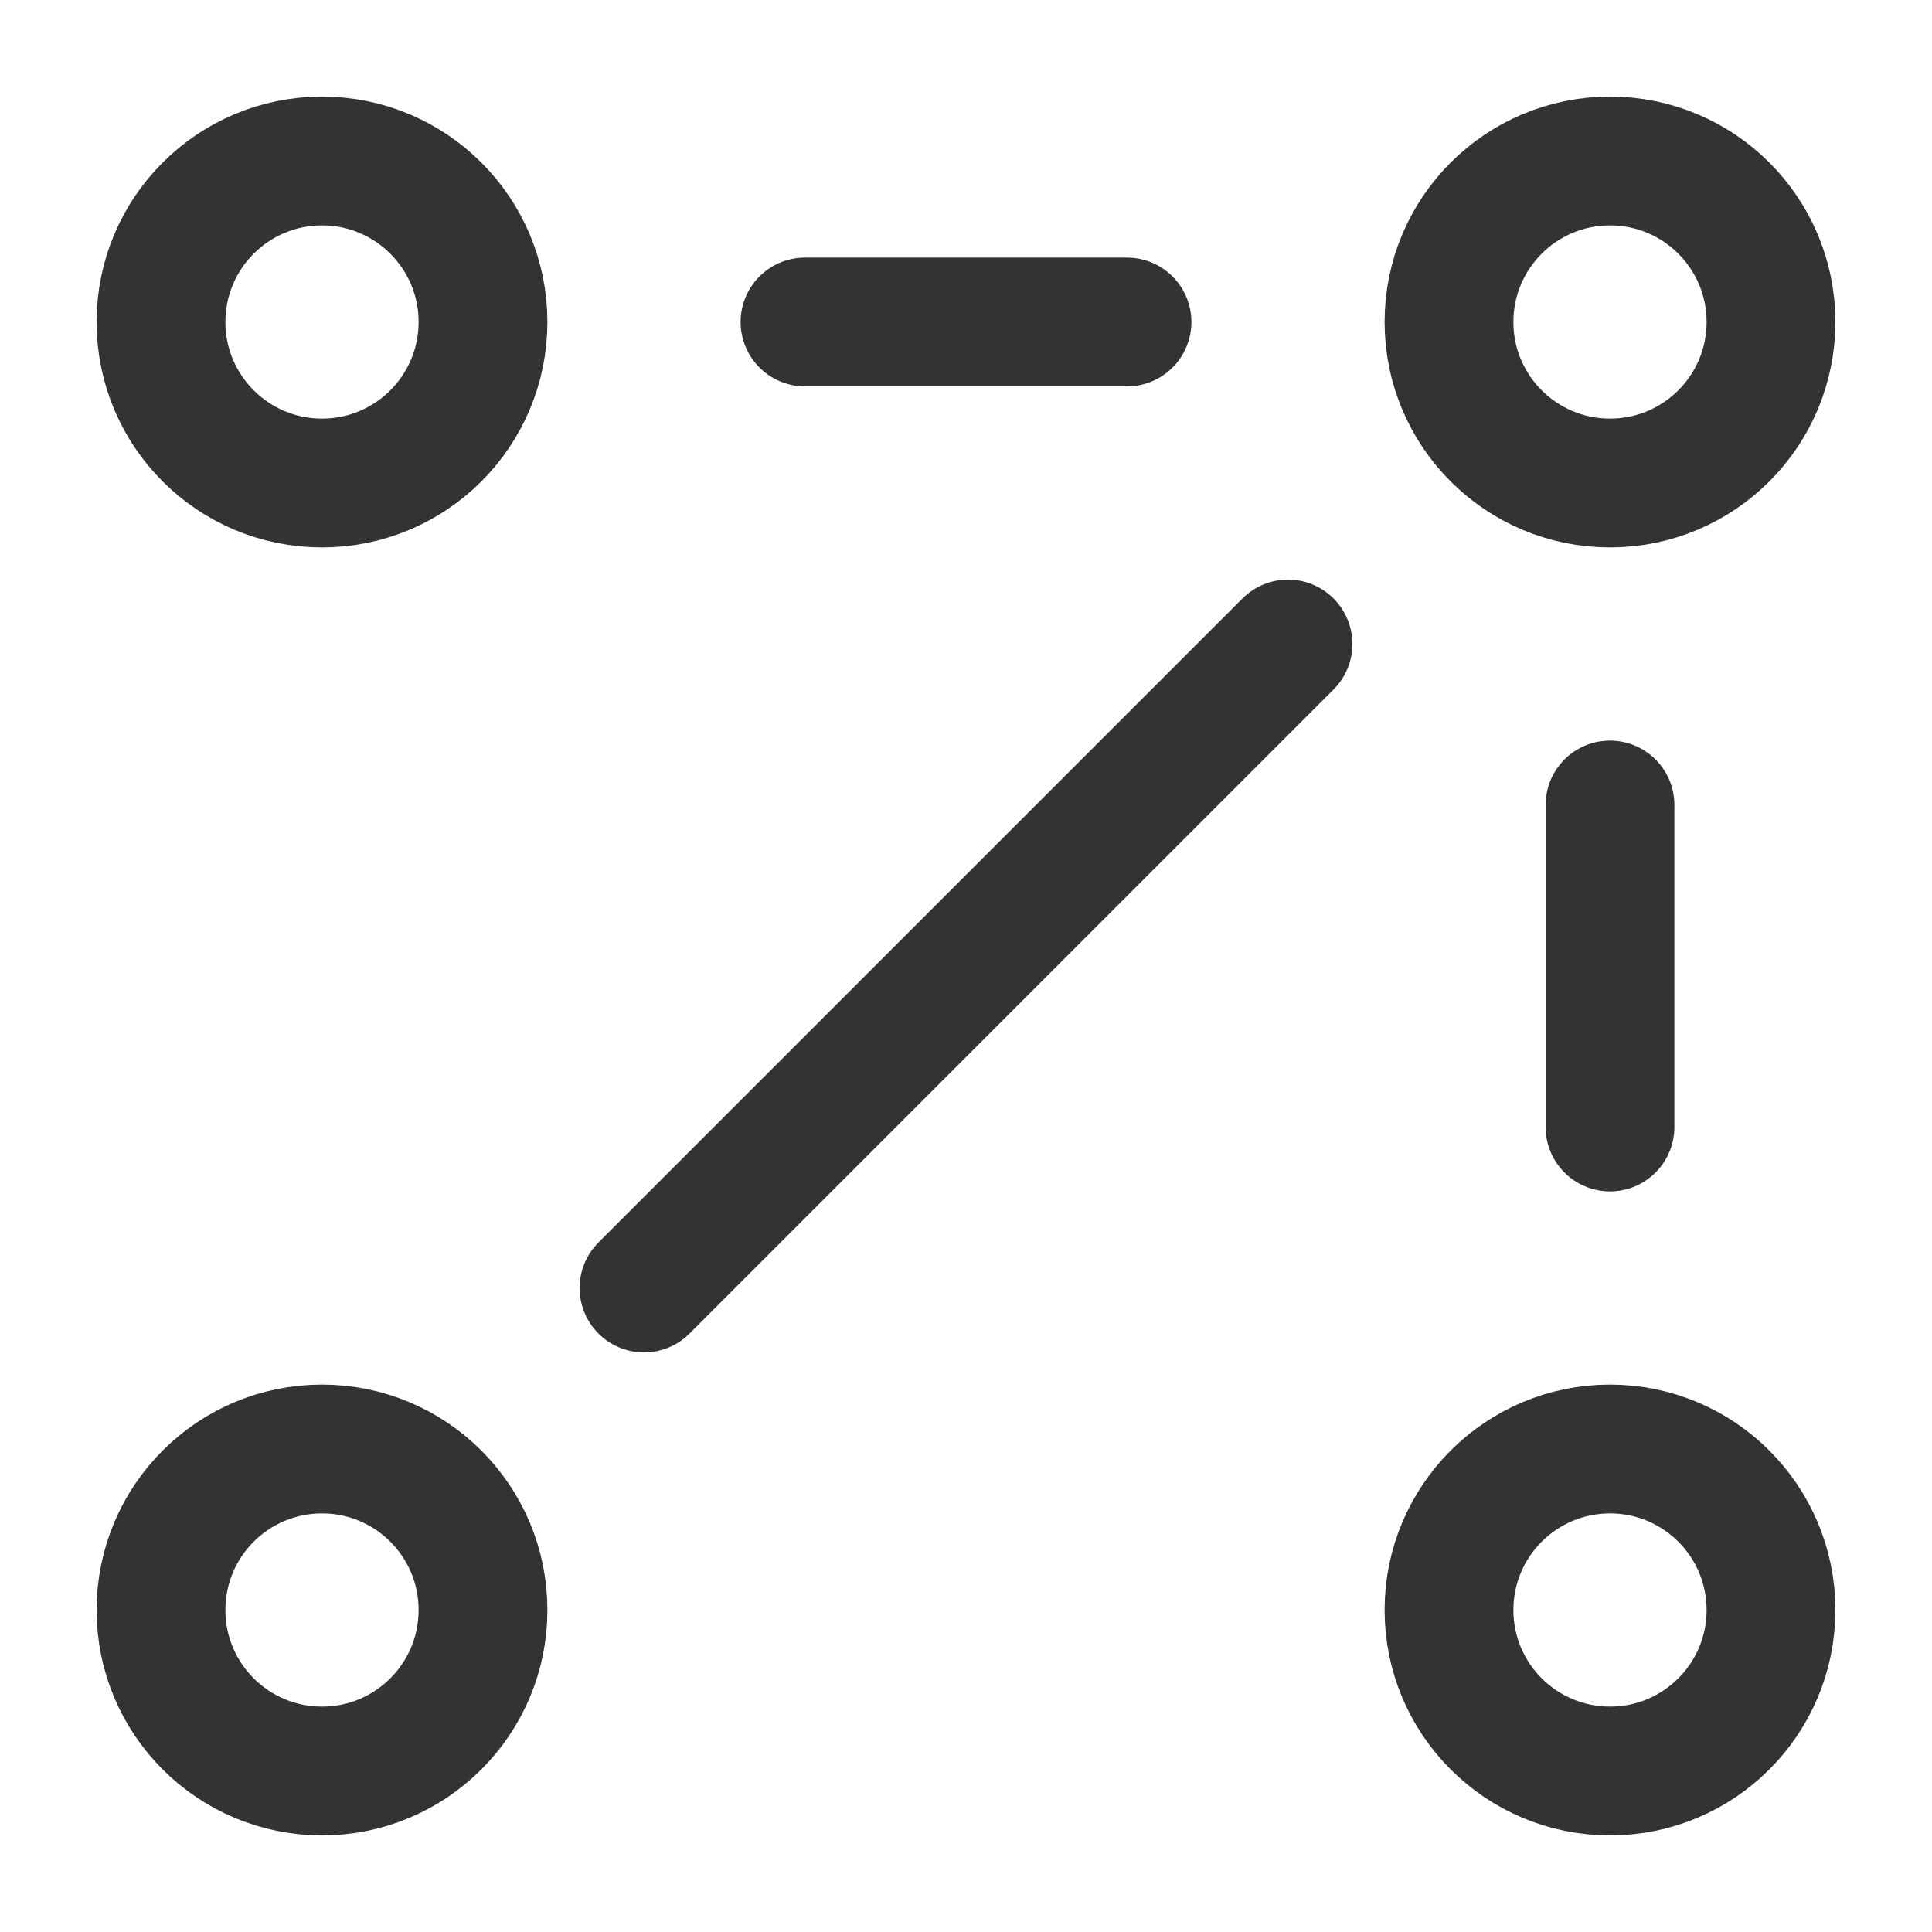
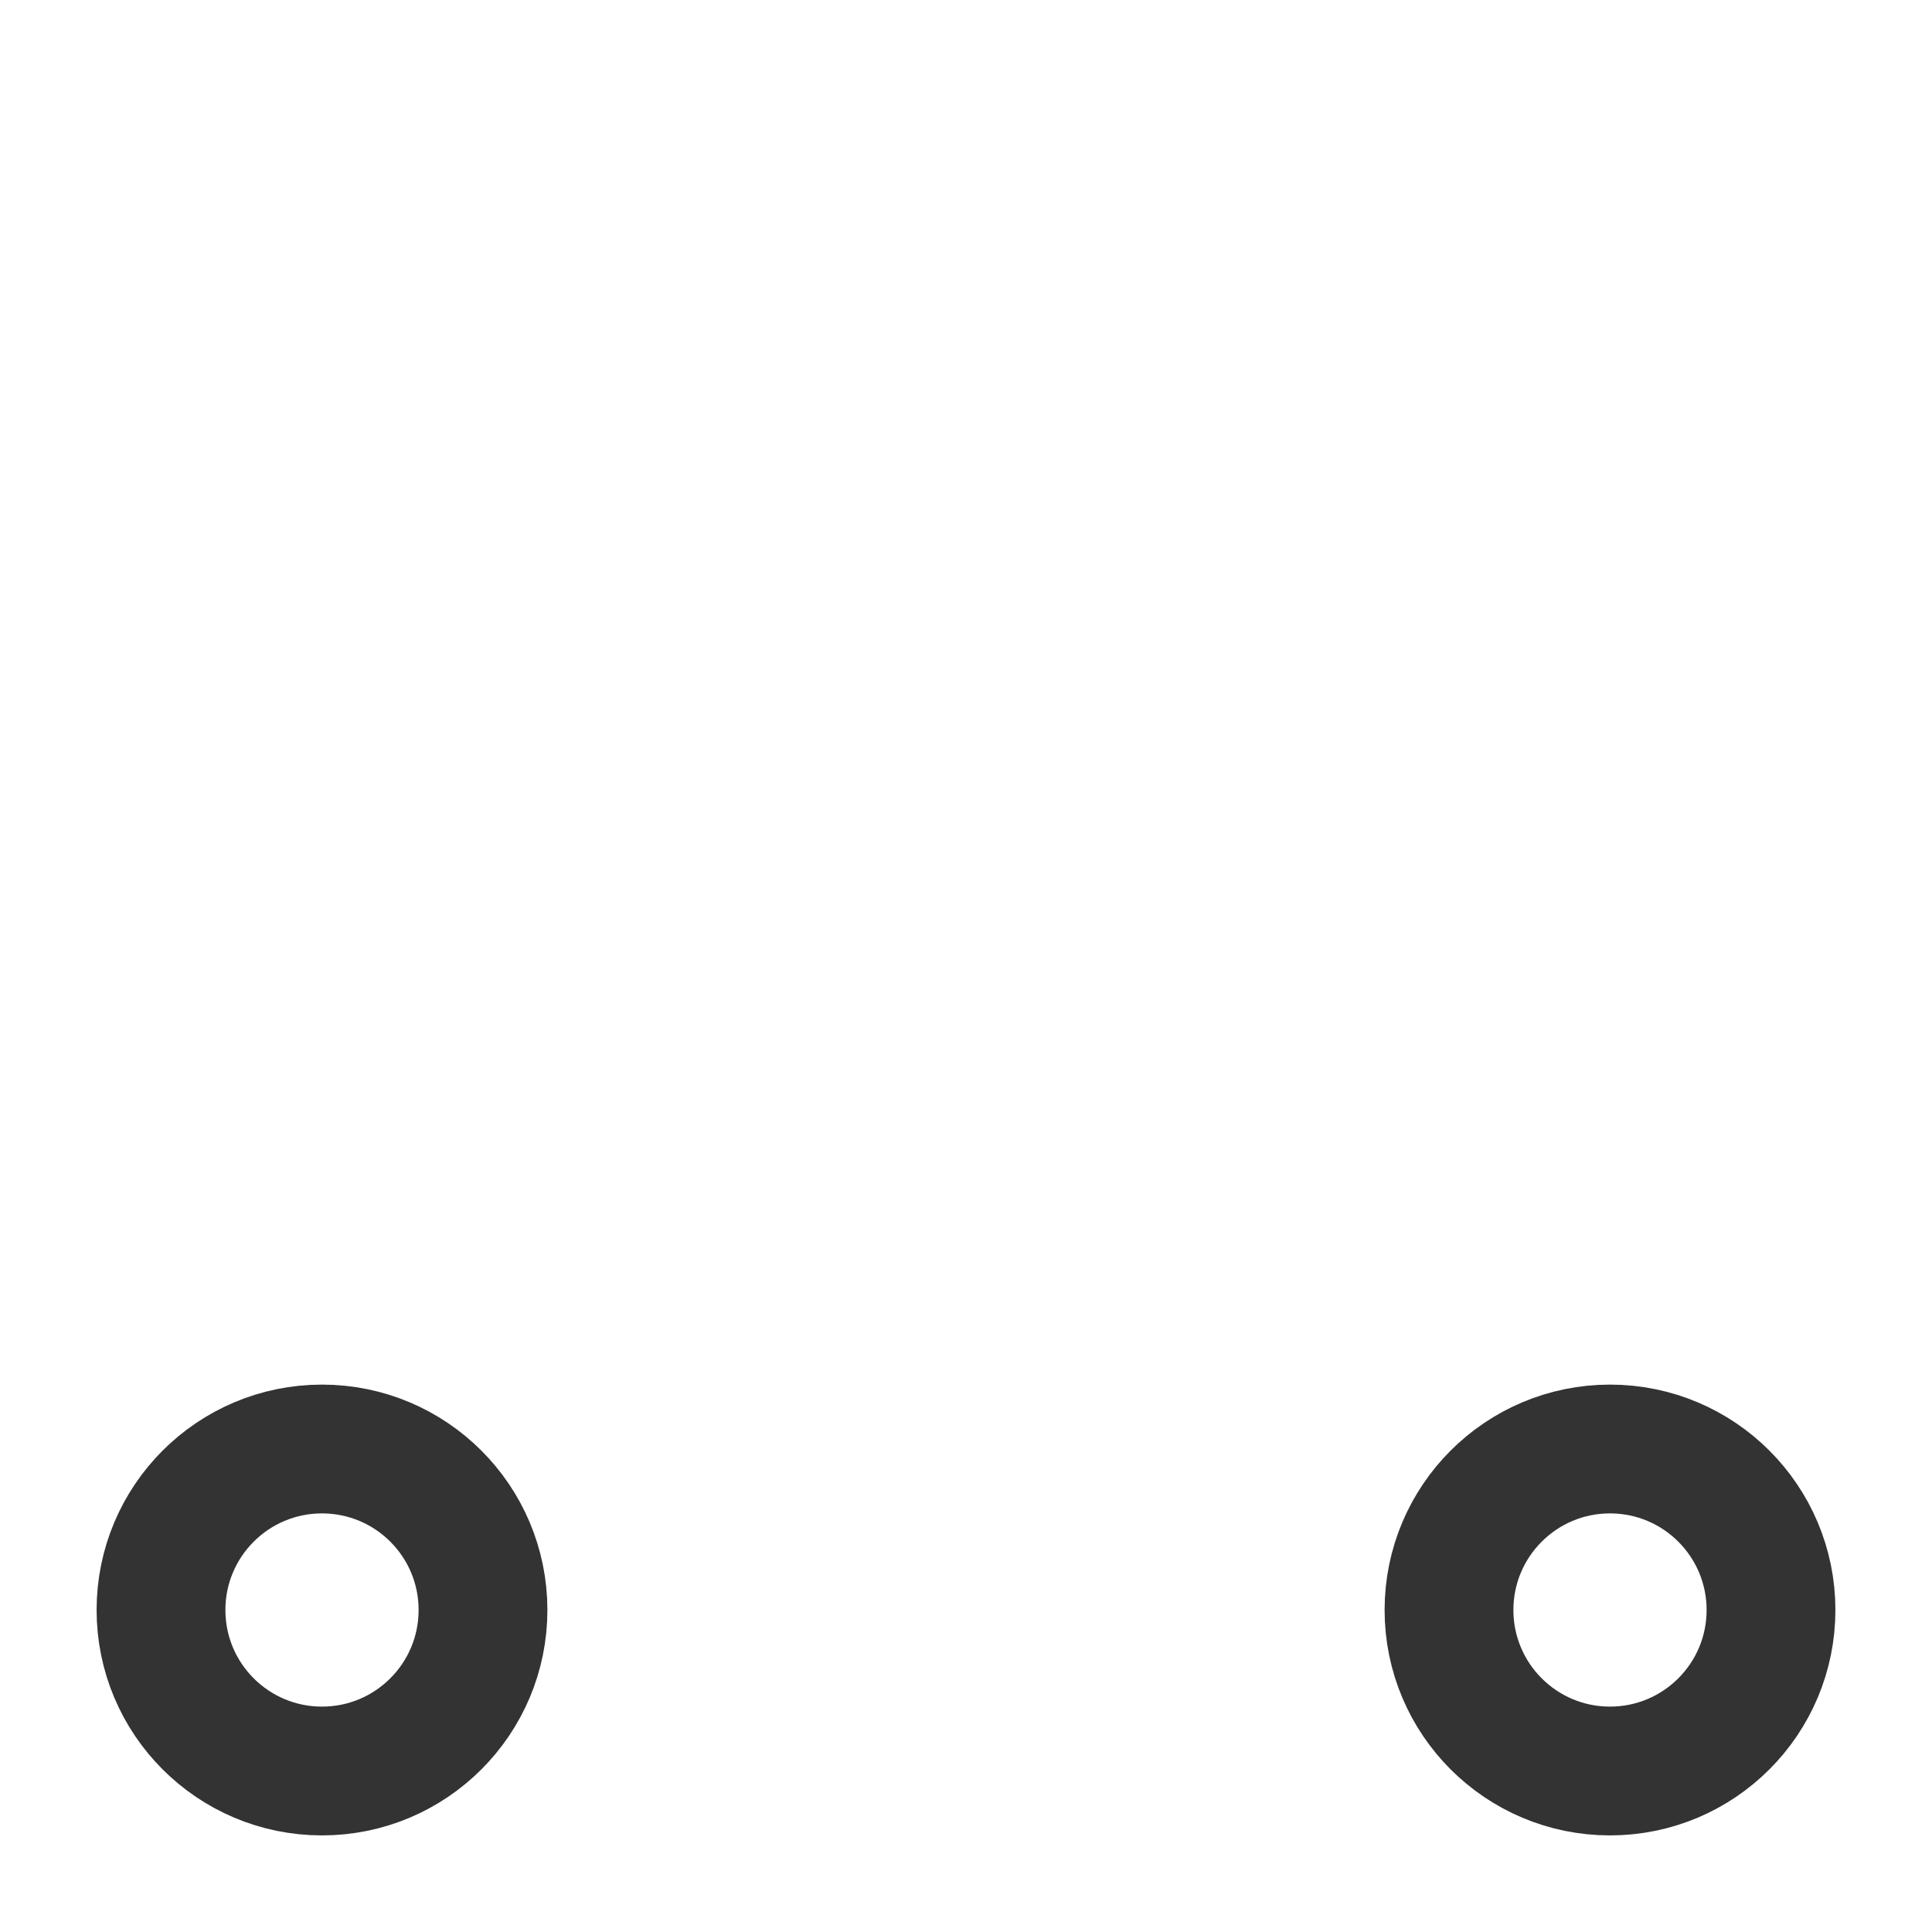
<svg xmlns="http://www.w3.org/2000/svg" width="30" height="30" viewBox="0 0 30 30" fill="none">
  <g id="Circle-four-line (åå)">
-     <path id="Vector" d="M25 7.5C26.381 7.5 27.5 6.381 27.5 5C27.5 3.619 26.381 2.5 25 2.5C23.619 2.5 22.5 3.619 22.5 5C22.5 6.381 23.619 7.5 25 7.5Z" stroke="#333333" stroke-width="2" stroke-linejoin="round" />
    <path id="Vector_2" d="M25 27.5C26.381 27.5 27.5 26.381 27.5 25C27.5 23.619 26.381 22.5 25 22.5C23.619 22.5 22.5 23.619 22.5 25C22.5 26.381 23.619 27.5 25 27.5Z" stroke="#333333" stroke-width="2" stroke-linejoin="round" />
-     <path id="Vector_3" d="M5 7.5C6.381 7.5 7.5 6.381 7.5 5C7.5 3.619 6.381 2.5 5 2.5C3.619 2.5 2.5 3.619 2.5 5C2.5 6.381 3.619 7.5 5 7.5Z" stroke="#333333" stroke-width="2" stroke-linejoin="round" />
    <path id="Vector_4" d="M5 27.5C6.381 27.5 7.5 26.381 7.5 25C7.5 23.619 6.381 22.5 5 22.5C3.619 22.5 2.5 23.619 2.5 25C2.5 26.381 3.619 27.5 5 27.5Z" stroke="#333333" stroke-width="2" stroke-linejoin="round" />
-     <path id="Vector_5" d="M12.5 5H17.5" stroke="#333333" stroke-width="2" stroke-linecap="round" stroke-linejoin="round" />
-     <path id="Vector_6" d="M20 10L10 20" stroke="#333333" stroke-width="2" stroke-linecap="round" stroke-linejoin="round" />
-     <path id="Vector_7" d="M25 12.5V17.5" stroke="#333333" stroke-width="2" stroke-linecap="round" stroke-linejoin="round" />
  </g>
</svg>